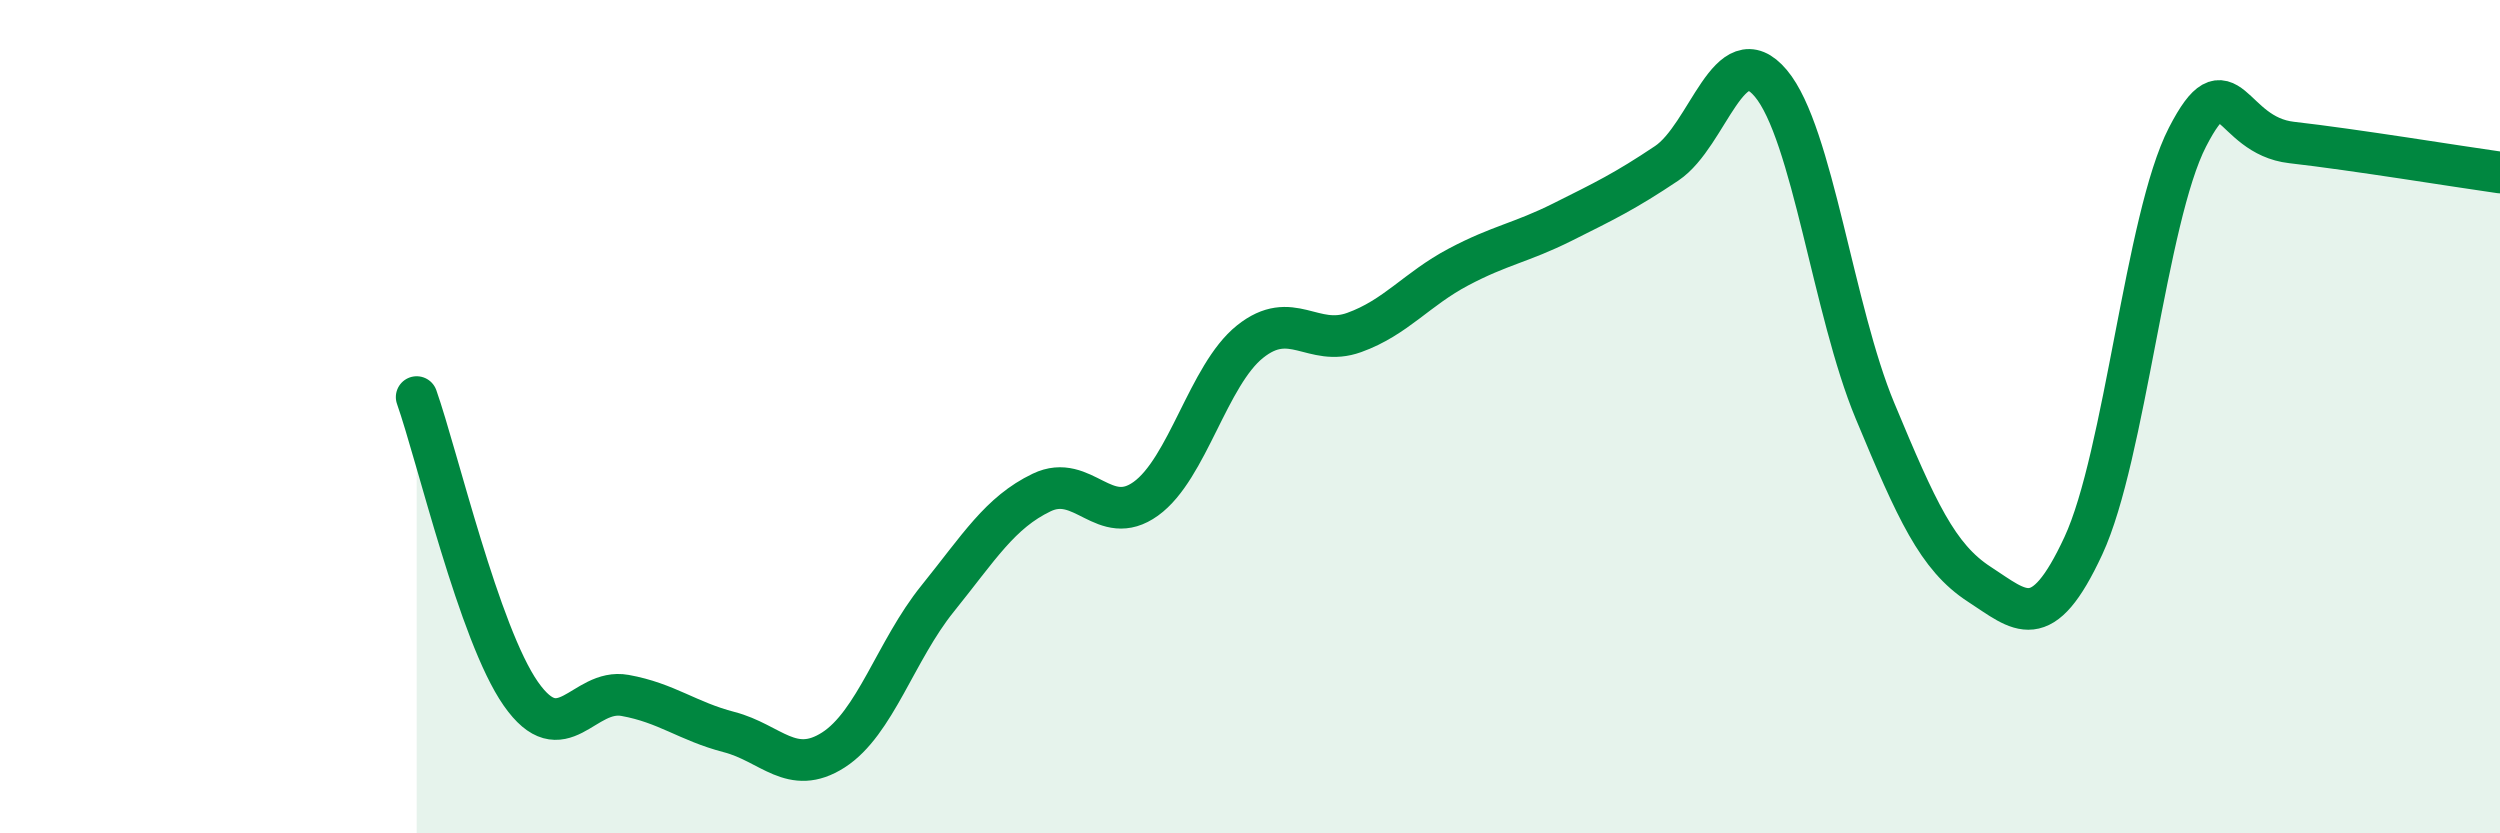
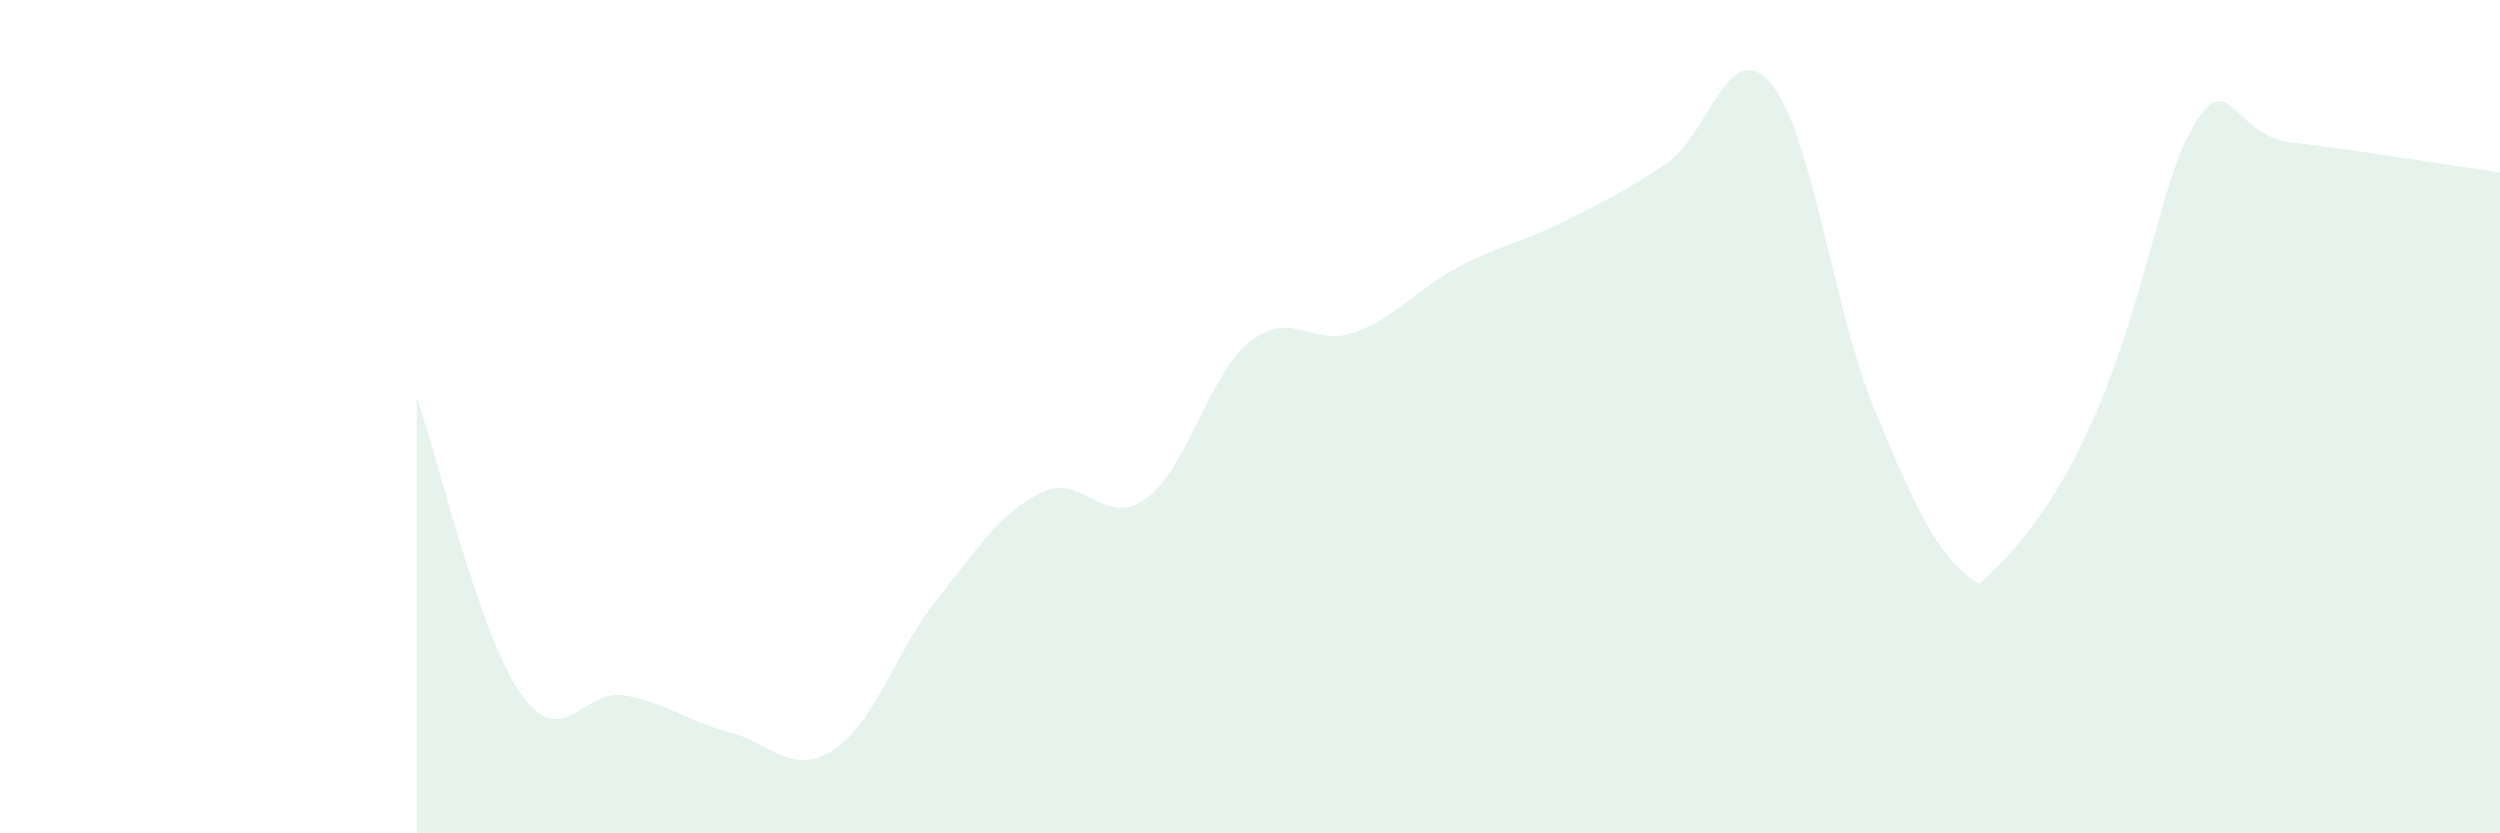
<svg xmlns="http://www.w3.org/2000/svg" width="60" height="20" viewBox="0 0 60 20">
-   <path d="M 10,9.53 C 10.5,10.95 11.5,15.22 12.5,16.65 C 13.5,18.08 14,16.51 15,16.69 C 16,16.87 16.5,17.31 17.5,17.57 C 18.5,17.83 19,18.64 20,18 C 21,17.36 21.5,15.61 22.5,14.37 C 23.5,13.13 24,12.3 25,11.82 C 26,11.34 26.5,12.69 27.5,11.97 C 28.5,11.25 29,9 30,8.2 C 31,7.4 31.5,8.34 32.5,7.98 C 33.5,7.62 34,6.94 35,6.41 C 36,5.88 36.5,5.83 37.5,5.33 C 38.5,4.83 39,4.59 40,3.92 C 41,3.25 41.5,0.81 42.5,2 C 43.5,3.19 44,7.46 45,9.86 C 46,12.26 46.5,13.37 47.5,14.02 C 48.5,14.67 49,15.25 50,13.1 C 51,10.95 51.5,5.23 52.5,3.29 C 53.5,1.35 53.5,3.25 55,3.42 C 56.5,3.59 59,4 60,4.14L60 20L10 20Z" fill="#008740" opacity="0.1" stroke-linecap="round" stroke-linejoin="round" />
-   <path d="M 10,9.53 C 10.5,10.95 11.5,15.22 12.5,16.65 C 13.5,18.08 14,16.51 15,16.69 C 16,16.87 16.5,17.31 17.5,17.57 C 18.5,17.83 19,18.64 20,18 C 21,17.36 21.5,15.61 22.5,14.37 C 23.5,13.13 24,12.3 25,11.82 C 26,11.34 26.5,12.69 27.5,11.97 C 28.5,11.25 29,9 30,8.2 C 31,7.4 31.5,8.34 32.5,7.98 C 33.5,7.62 34,6.94 35,6.41 C 36,5.88 36.5,5.83 37.5,5.33 C 38.5,4.83 39,4.59 40,3.92 C 41,3.25 41.5,0.81 42.5,2 C 43.5,3.19 44,7.46 45,9.86 C 46,12.26 46.5,13.37 47.5,14.02 C 48.5,14.67 49,15.25 50,13.1 C 51,10.95 51.5,5.23 52.5,3.29 C 53.5,1.35 53.5,3.25 55,3.42 C 56.5,3.59 59,4 60,4.14" stroke="#008740" stroke-width="1" fill="none" stroke-linecap="round" stroke-linejoin="round" />
+   <path d="M 10,9.53 C 10.5,10.95 11.5,15.22 12.5,16.65 C 13.5,18.08 14,16.51 15,16.69 C 16,16.87 16.5,17.31 17.5,17.57 C 18.5,17.83 19,18.64 20,18 C 21,17.36 21.5,15.61 22.5,14.37 C 23.5,13.13 24,12.3 25,11.82 C 26,11.34 26.5,12.69 27.5,11.97 C 28.5,11.25 29,9 30,8.2 C 31,7.4 31.5,8.34 32.5,7.98 C 33.5,7.62 34,6.94 35,6.41 C 36,5.88 36.5,5.83 37.5,5.33 C 38.5,4.83 39,4.59 40,3.92 C 41,3.25 41.5,0.81 42.5,2 C 43.5,3.19 44,7.46 45,9.86 C 46,12.26 46.5,13.37 47.5,14.02 C 51,10.95 51.5,5.23 52.5,3.29 C 53.5,1.35 53.5,3.25 55,3.42 C 56.5,3.59 59,4 60,4.14L60 20L10 20Z" fill="#008740" opacity="0.1" stroke-linecap="round" stroke-linejoin="round" />
</svg>